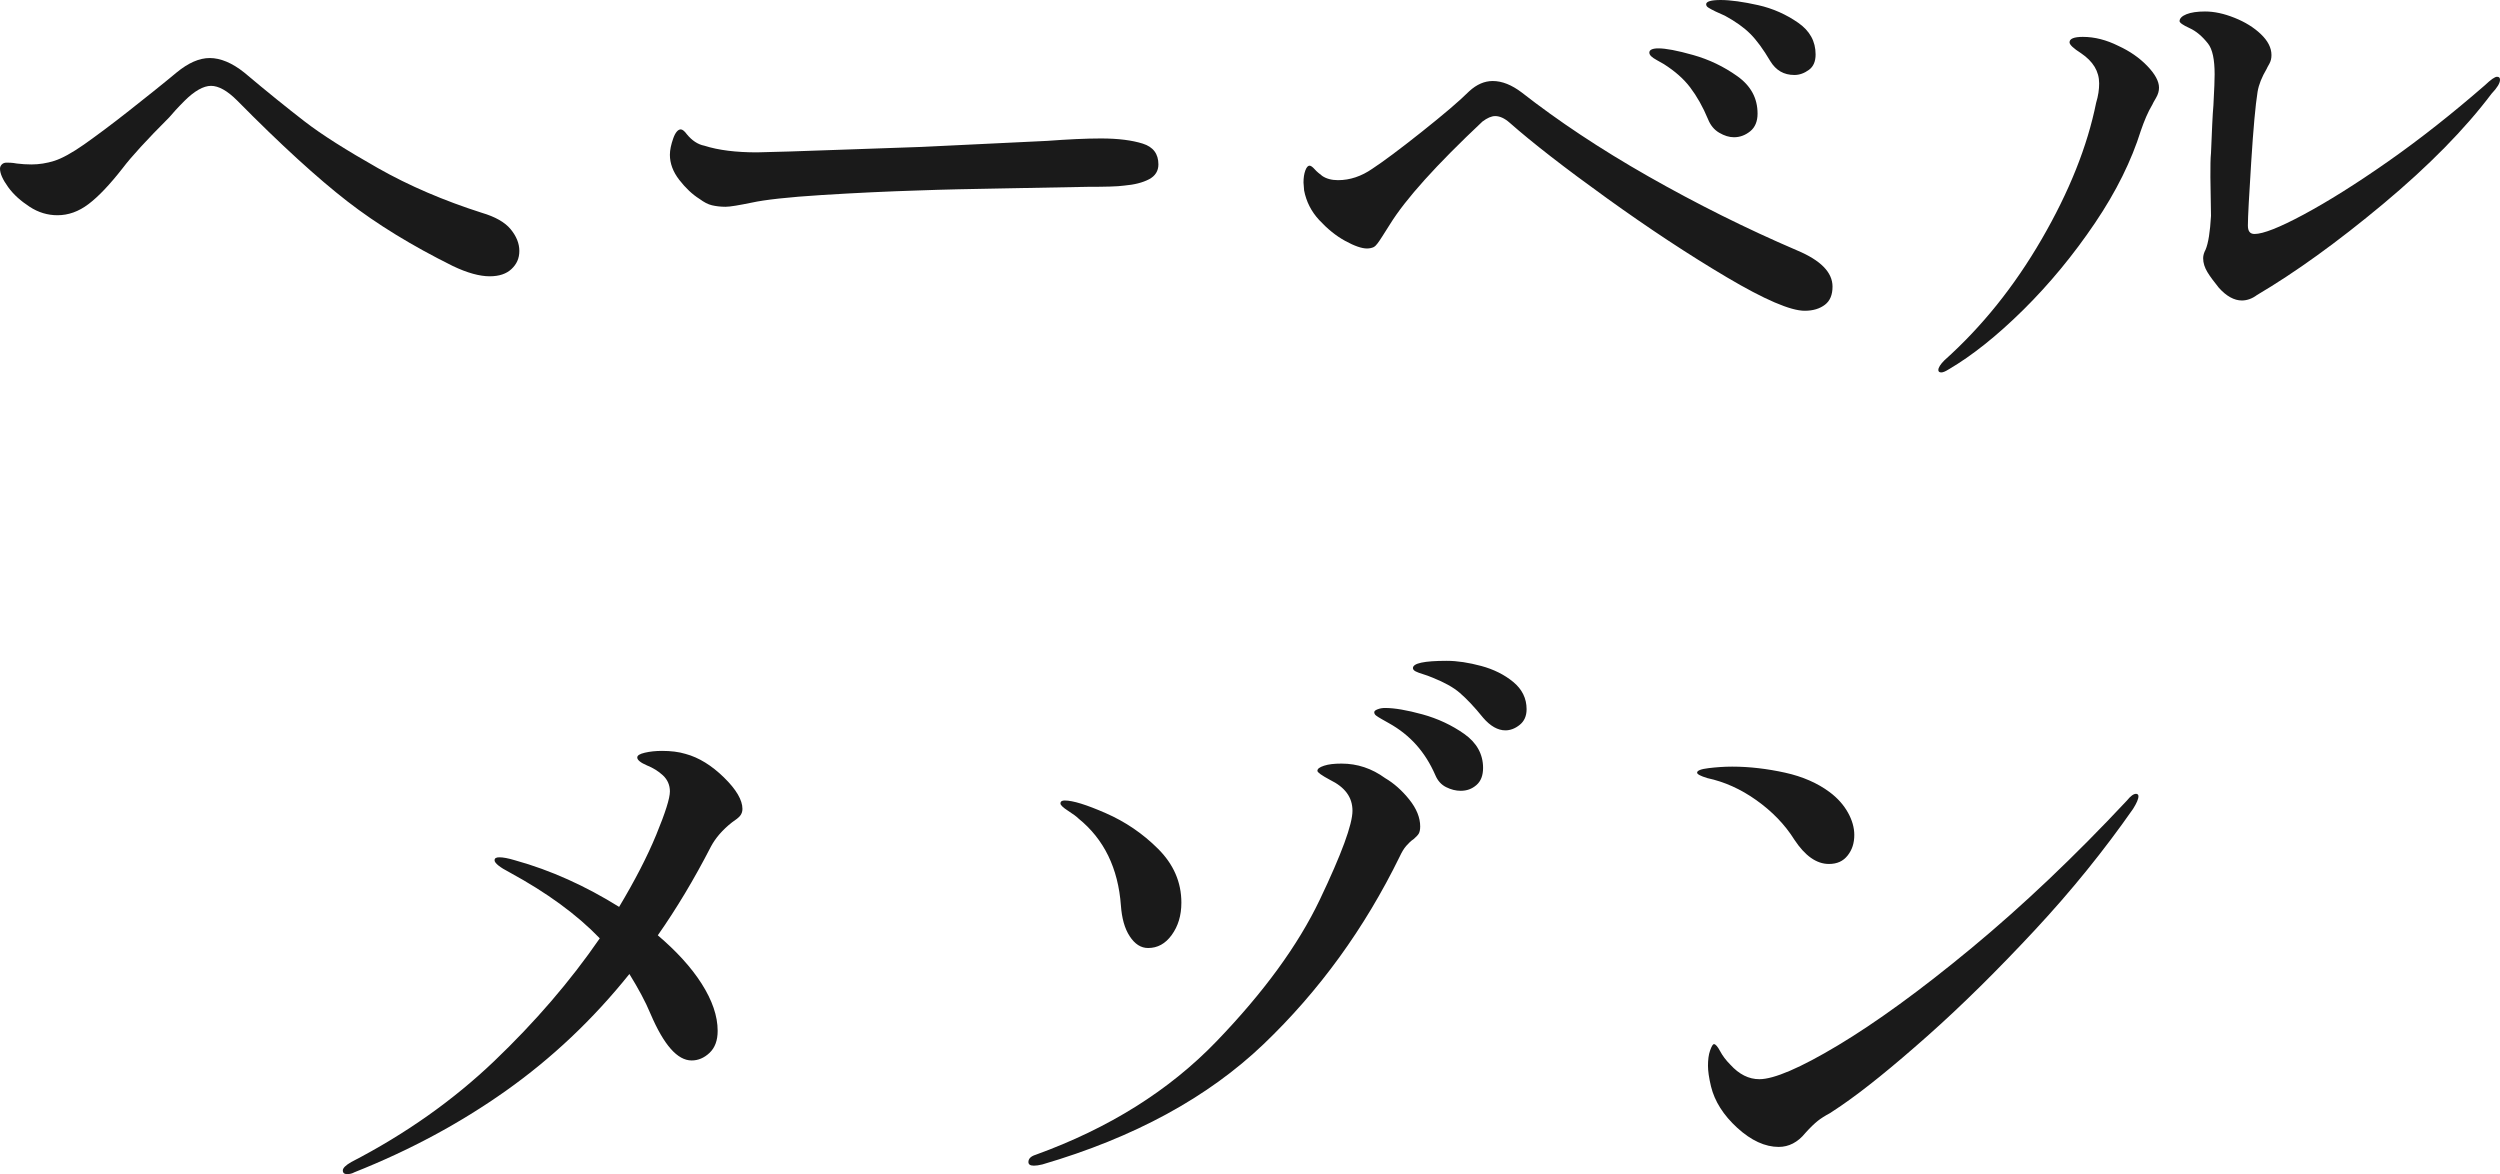
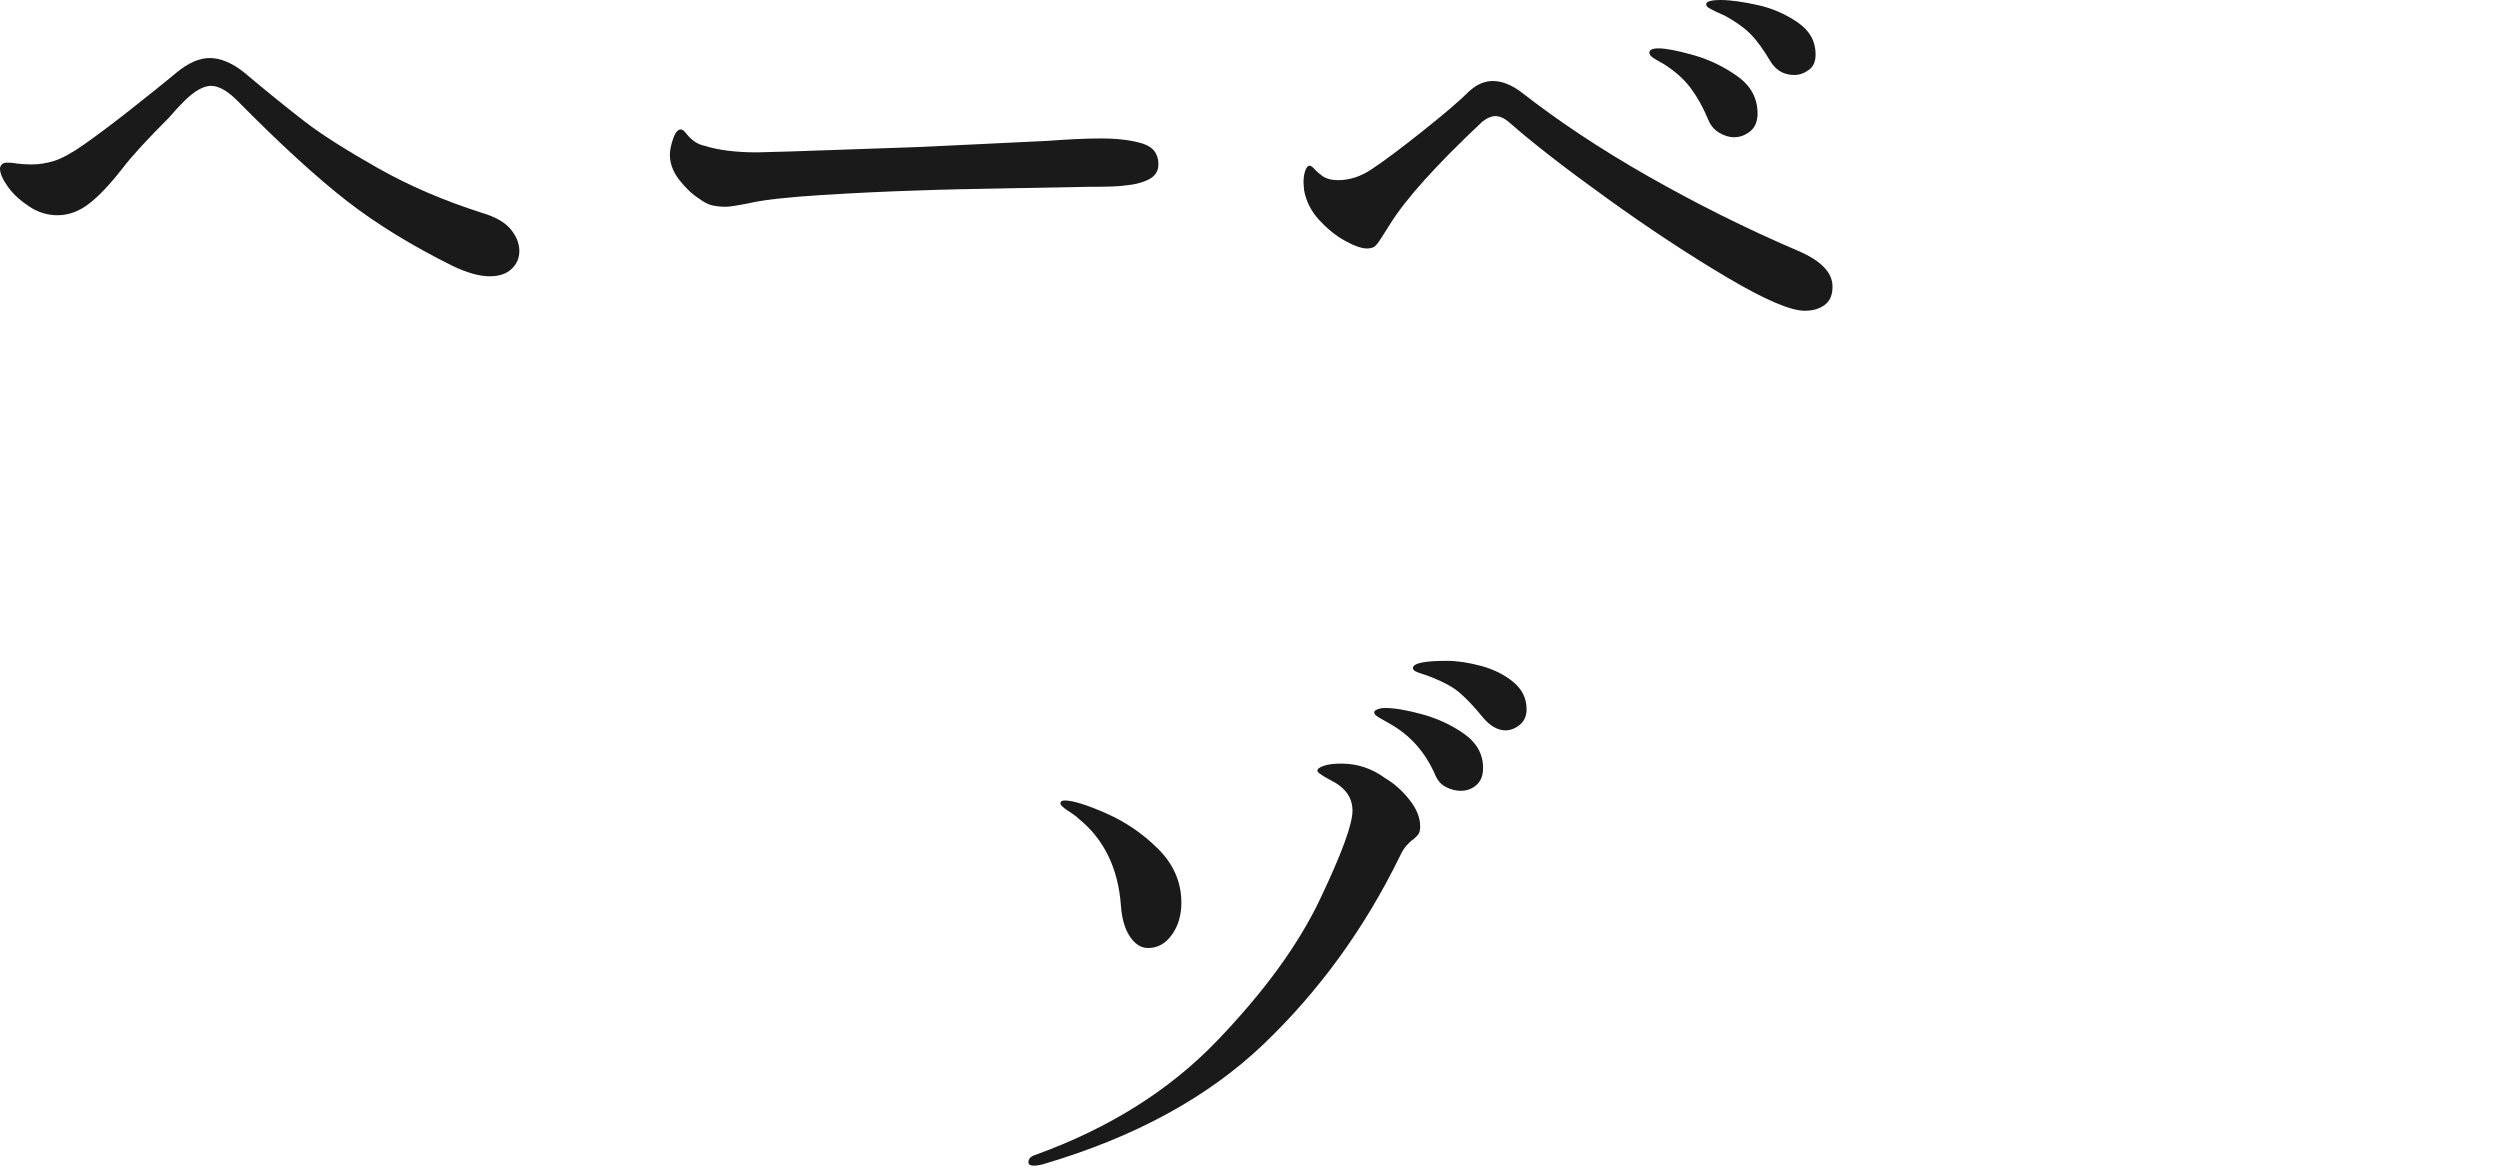
<svg xmlns="http://www.w3.org/2000/svg" viewBox="0 0 82.7 38.84">
  <g fill="#1a1a1a">
    <path d="m14.98 8.8c-1.35-.67-2.51-1.38-3.49-2.14s-2.2-1.87-3.65-3.34c-.32-.32-.61-.48-.86-.48s-.55.17-.88.5c-.23.23-.39.41-.5.54-.75.75-1.26 1.31-1.54 1.68-.43.55-.8.94-1.13 1.19s-.67.37-1.03.37c-.32 0-.63-.09-.92-.28s-.53-.4-.71-.65-.27-.45-.27-.61c0-.05.02-.1.06-.14s.09-.06.16-.06.18 0 .34.03c.16.02.32.03.48.03.25 0 .51-.04.76-.12s.58-.26.98-.54c.41-.29.91-.66 1.48-1.11s1.1-.87 1.58-1.27c.39-.32.75-.48 1.1-.48s.74.16 1.14.48c.76.64 1.43 1.18 2 1.62s1.38.95 2.42 1.54 2.19 1.08 3.44 1.48c.44.13.76.31.95.54s.29.47.29.72-.09.44-.26.6-.41.24-.72.24c-.33 0-.74-.11-1.22-.34z" />
    <path d="m23.55 6.79c-.13-.03-.26-.1-.41-.21-.24-.15-.46-.36-.67-.63s-.31-.55-.31-.83c0-.16.04-.34.11-.54s.16-.3.25-.3c.05 0 .12.05.2.16.17.21.37.34.58.38.47.15 1.05.22 1.74.22.59-.01 1.44-.04 2.57-.08s2.08-.07 2.87-.1l4.16-.2c.68-.05 1.27-.08 1.78-.08.57 0 1.03.06 1.38.17s.52.34.52.69c0 .21-.1.38-.31.49s-.48.18-.83.21c-.21.03-.61.04-1.2.04-.63.01-1.52.03-2.68.05s-2.13.04-2.92.07c-.99.03-2.05.08-3.18.15s-1.91.16-2.32.25c-.44.09-.73.14-.88.14-.17 0-.32-.02-.45-.05z" />
    <path d="m57.12 9.17c-1.25-.74-2.57-1.61-3.96-2.61s-2.46-1.83-3.22-2.5c-.17-.15-.33-.22-.48-.22-.12 0-.26.06-.42.18-1.52 1.43-2.54 2.56-3.06 3.4-.05.08-.14.22-.26.41s-.21.31-.27.34-.14.05-.23.05c-.17 0-.41-.08-.72-.25s-.59-.4-.86-.69-.43-.62-.5-.98l-.02-.26c0-.16.02-.29.06-.4s.09-.16.14-.16c.04 0 .1.04.17.12s.16.15.25.22c.13.09.31.14.52.14.4 0 .78-.13 1.14-.38.35-.23.89-.63 1.62-1.21s1.26-1.03 1.58-1.35c.25-.23.51-.34.78-.34.31 0 .63.13.96.38 1.19.93 2.58 1.86 4.18 2.77s3.24 1.73 4.92 2.45c.79.33 1.18.73 1.18 1.2 0 .27-.08.47-.25.6s-.39.2-.67.2c-.47 0-1.33-.37-2.58-1.11zm-.25-4.78c-.17-.1-.29-.25-.37-.45-.17-.41-.37-.76-.59-1.05s-.51-.54-.87-.77c-.07-.04-.14-.08-.23-.13s-.15-.09-.19-.13-.06-.08-.06-.12c0-.09.1-.14.3-.14.24 0 .62.07 1.15.22s1.01.38 1.46.7.67.73.67 1.24c0 .25-.08.45-.24.58s-.34.2-.54.2c-.16 0-.32-.05-.49-.15zm1.69-2.37c-.23-.39-.45-.69-.66-.9s-.49-.41-.84-.6c-.09-.04-.2-.09-.31-.14s-.19-.1-.24-.13-.07-.07-.07-.11c0-.09.16-.14.48-.14s.75.06 1.24.17.93.31 1.32.58.58.62.58 1.05c0 .23-.07.4-.22.51s-.31.17-.48.17c-.35 0-.61-.15-.8-.46z" />
-     <path d="m64.12 12.24c0-.08.07-.19.2-.32 1.24-1.11 2.31-2.44 3.22-4.01s1.51-3.07 1.8-4.51c.07-.23.1-.44.1-.64 0-.4-.2-.73-.6-1-.25-.16-.38-.28-.38-.36 0-.12.15-.18.44-.18.39 0 .78.1 1.18.3.37.17.69.39.95.66s.39.51.39.72c0 .11-.03.22-.1.34s-.11.19-.12.22c-.15.25-.27.54-.38.86-.31.99-.81 2.01-1.52 3.06s-1.5 2.01-2.37 2.87-1.7 1.52-2.47 1.97c-.11.07-.19.1-.24.1-.07 0-.1-.03-.1-.08zm9.28-2.72c-.16-.2-.29-.37-.38-.52s-.14-.3-.14-.46c0-.09.03-.19.08-.28.09-.21.15-.59.18-1.12l-.02-1.28c0-.35 0-.61.02-.8.03-.72.05-1.25.08-1.58.03-.53.04-.87.04-1.02 0-.49-.07-.83-.22-1.02-.19-.24-.39-.41-.61-.51s-.33-.18-.33-.23c0-.09.08-.17.23-.23s.36-.09.61-.09c.31 0 .63.07.98.21s.64.32.87.54.35.45.35.69c0 .11-.02.2-.07.29s-.08.14-.09.17c-.16.27-.26.52-.3.76-.07.44-.14 1.21-.21 2.32s-.11 1.81-.11 2.1c0 .19.07.28.22.28.28 0 .82-.21 1.62-.64s1.73-1.01 2.8-1.76 2.13-1.59 3.2-2.52c.2-.19.33-.28.4-.28s.1.03.1.1c0 .11-.09.26-.28.46-.88 1.17-2.08 2.39-3.59 3.65s-2.9 2.26-4.17 3.01c-.16.12-.33.18-.5.18-.25 0-.51-.14-.76-.42z" />
-     <path d="m23.95 25.72c.41.4.61.75.61 1.04 0 .09-.03.17-.08.23s-.14.13-.26.21c-.32.25-.55.52-.7.8-.56 1.09-1.15 2.07-1.76 2.94.61.52 1.1 1.05 1.45 1.6s.53 1.07.53 1.56c0 .32-.09.56-.27.73s-.38.25-.59.25c-.47 0-.92-.51-1.36-1.54-.17-.41-.41-.85-.7-1.32-1.21 1.51-2.57 2.79-4.08 3.86s-3.18 1.97-5.02 2.7c-.07.04-.15.06-.24.06s-.14-.04-.14-.12.09-.17.28-.28c1.8-.93 3.38-2.05 4.73-3.34s2.52-2.65 3.49-4.06c-.76-.79-1.75-1.51-2.98-2.18-.33-.17-.5-.31-.5-.4 0-.07.05-.1.16-.1.12 0 .29.03.52.1 1.19.33 2.33.85 3.44 1.54.52-.87.93-1.66 1.23-2.39s.45-1.2.45-1.43c0-.21-.08-.39-.23-.53s-.33-.25-.53-.33c-.21-.09-.32-.18-.32-.26 0-.07.08-.12.25-.16s.36-.06.57-.06c.29 0 .55.03.78.1.44.12.86.38 1.27.78z" />
    <path d="m34.02 38.44c0-.11.08-.19.24-.24 2.43-.88 4.42-2.13 5.98-3.75s2.7-3.18 3.42-4.69 1.08-2.49 1.08-2.94-.25-.78-.74-1.02c-.28-.15-.42-.25-.42-.3 0-.07.07-.12.22-.17s.34-.07.58-.07c.52 0 1 .16 1.44.48.29.17.56.41.8.71s.36.6.36.89c0 .11-.02.19-.05.24s-.09.11-.17.18c-.08.05-.16.13-.24.22s-.15.21-.22.36c-1.16 2.37-2.66 4.44-4.5 6.2s-4.28 3.09-7.32 3.98c-.12.03-.21.04-.28.04-.12 0-.18-.04-.18-.12zm3.35-7.47c-.17-.26-.26-.6-.29-1.01-.09-1.24-.56-2.2-1.4-2.88-.07-.07-.18-.15-.35-.26s-.25-.19-.25-.24c0-.07.05-.1.14-.1.27 0 .72.14 1.36.42s1.22.67 1.73 1.18.77 1.1.77 1.78c0 .43-.11.78-.32 1.07s-.47.43-.78.43c-.24 0-.44-.13-.61-.39zm10.47-4.93c-.16-.08-.28-.21-.36-.4-.17-.39-.38-.72-.63-1s-.55-.52-.91-.72c-.07-.04-.14-.08-.23-.13s-.15-.09-.19-.12-.06-.07-.06-.11.04-.07.12-.1.16-.04.24-.04c.31 0 .72.07 1.23.21s.98.36 1.39.65.62.67.62 1.12c0 .25-.07.44-.22.57s-.32.19-.52.19c-.16 0-.32-.04-.48-.12zm1.22-2.3c-.29-.36-.55-.63-.77-.82s-.52-.35-.89-.5c-.12-.05-.23-.09-.33-.12s-.18-.06-.24-.09-.09-.07-.09-.11c0-.16.37-.24 1.12-.24.35 0 .73.06 1.14.17s.77.29 1.06.53.44.54.44.9c0 .23-.08.4-.23.52s-.31.18-.47.18c-.25 0-.5-.14-.74-.42z" />
-     <path d="m59.36 27.78c-.32-.51-.74-.94-1.26-1.31s-1.06-.61-1.62-.73c-.23-.07-.34-.13-.34-.18 0-.07.13-.12.38-.15s.51-.05.78-.05c.57 0 1.16.07 1.75.2s1.08.35 1.47.64c.27.2.47.43.61.68s.21.5.21.74c0 .27-.07.49-.22.68s-.35.28-.62.28c-.41 0-.79-.27-1.14-.8zm-2.86 7.48c0-.2.02-.37.07-.51s.09-.21.13-.21c.05 0 .12.08.2.23s.19.3.34.45c.29.32.61.48.96.48.48 0 1.35-.37 2.6-1.12s2.73-1.82 4.42-3.22 3.41-3.03 5.14-4.88c.12-.15.22-.22.3-.22.05 0 .08.03.08.08 0 .09-.06.23-.18.42-.95 1.36-2.03 2.7-3.25 4.01s-2.4 2.48-3.55 3.5-2.1 1.79-2.86 2.31l-.36.24c-.17.09-.31.18-.41.26s-.24.21-.41.4c-.25.31-.55.46-.88.46-.45 0-.91-.21-1.37-.63s-.75-.88-.87-1.37c-.07-.29-.1-.52-.1-.68z" />
  </g>
</svg>